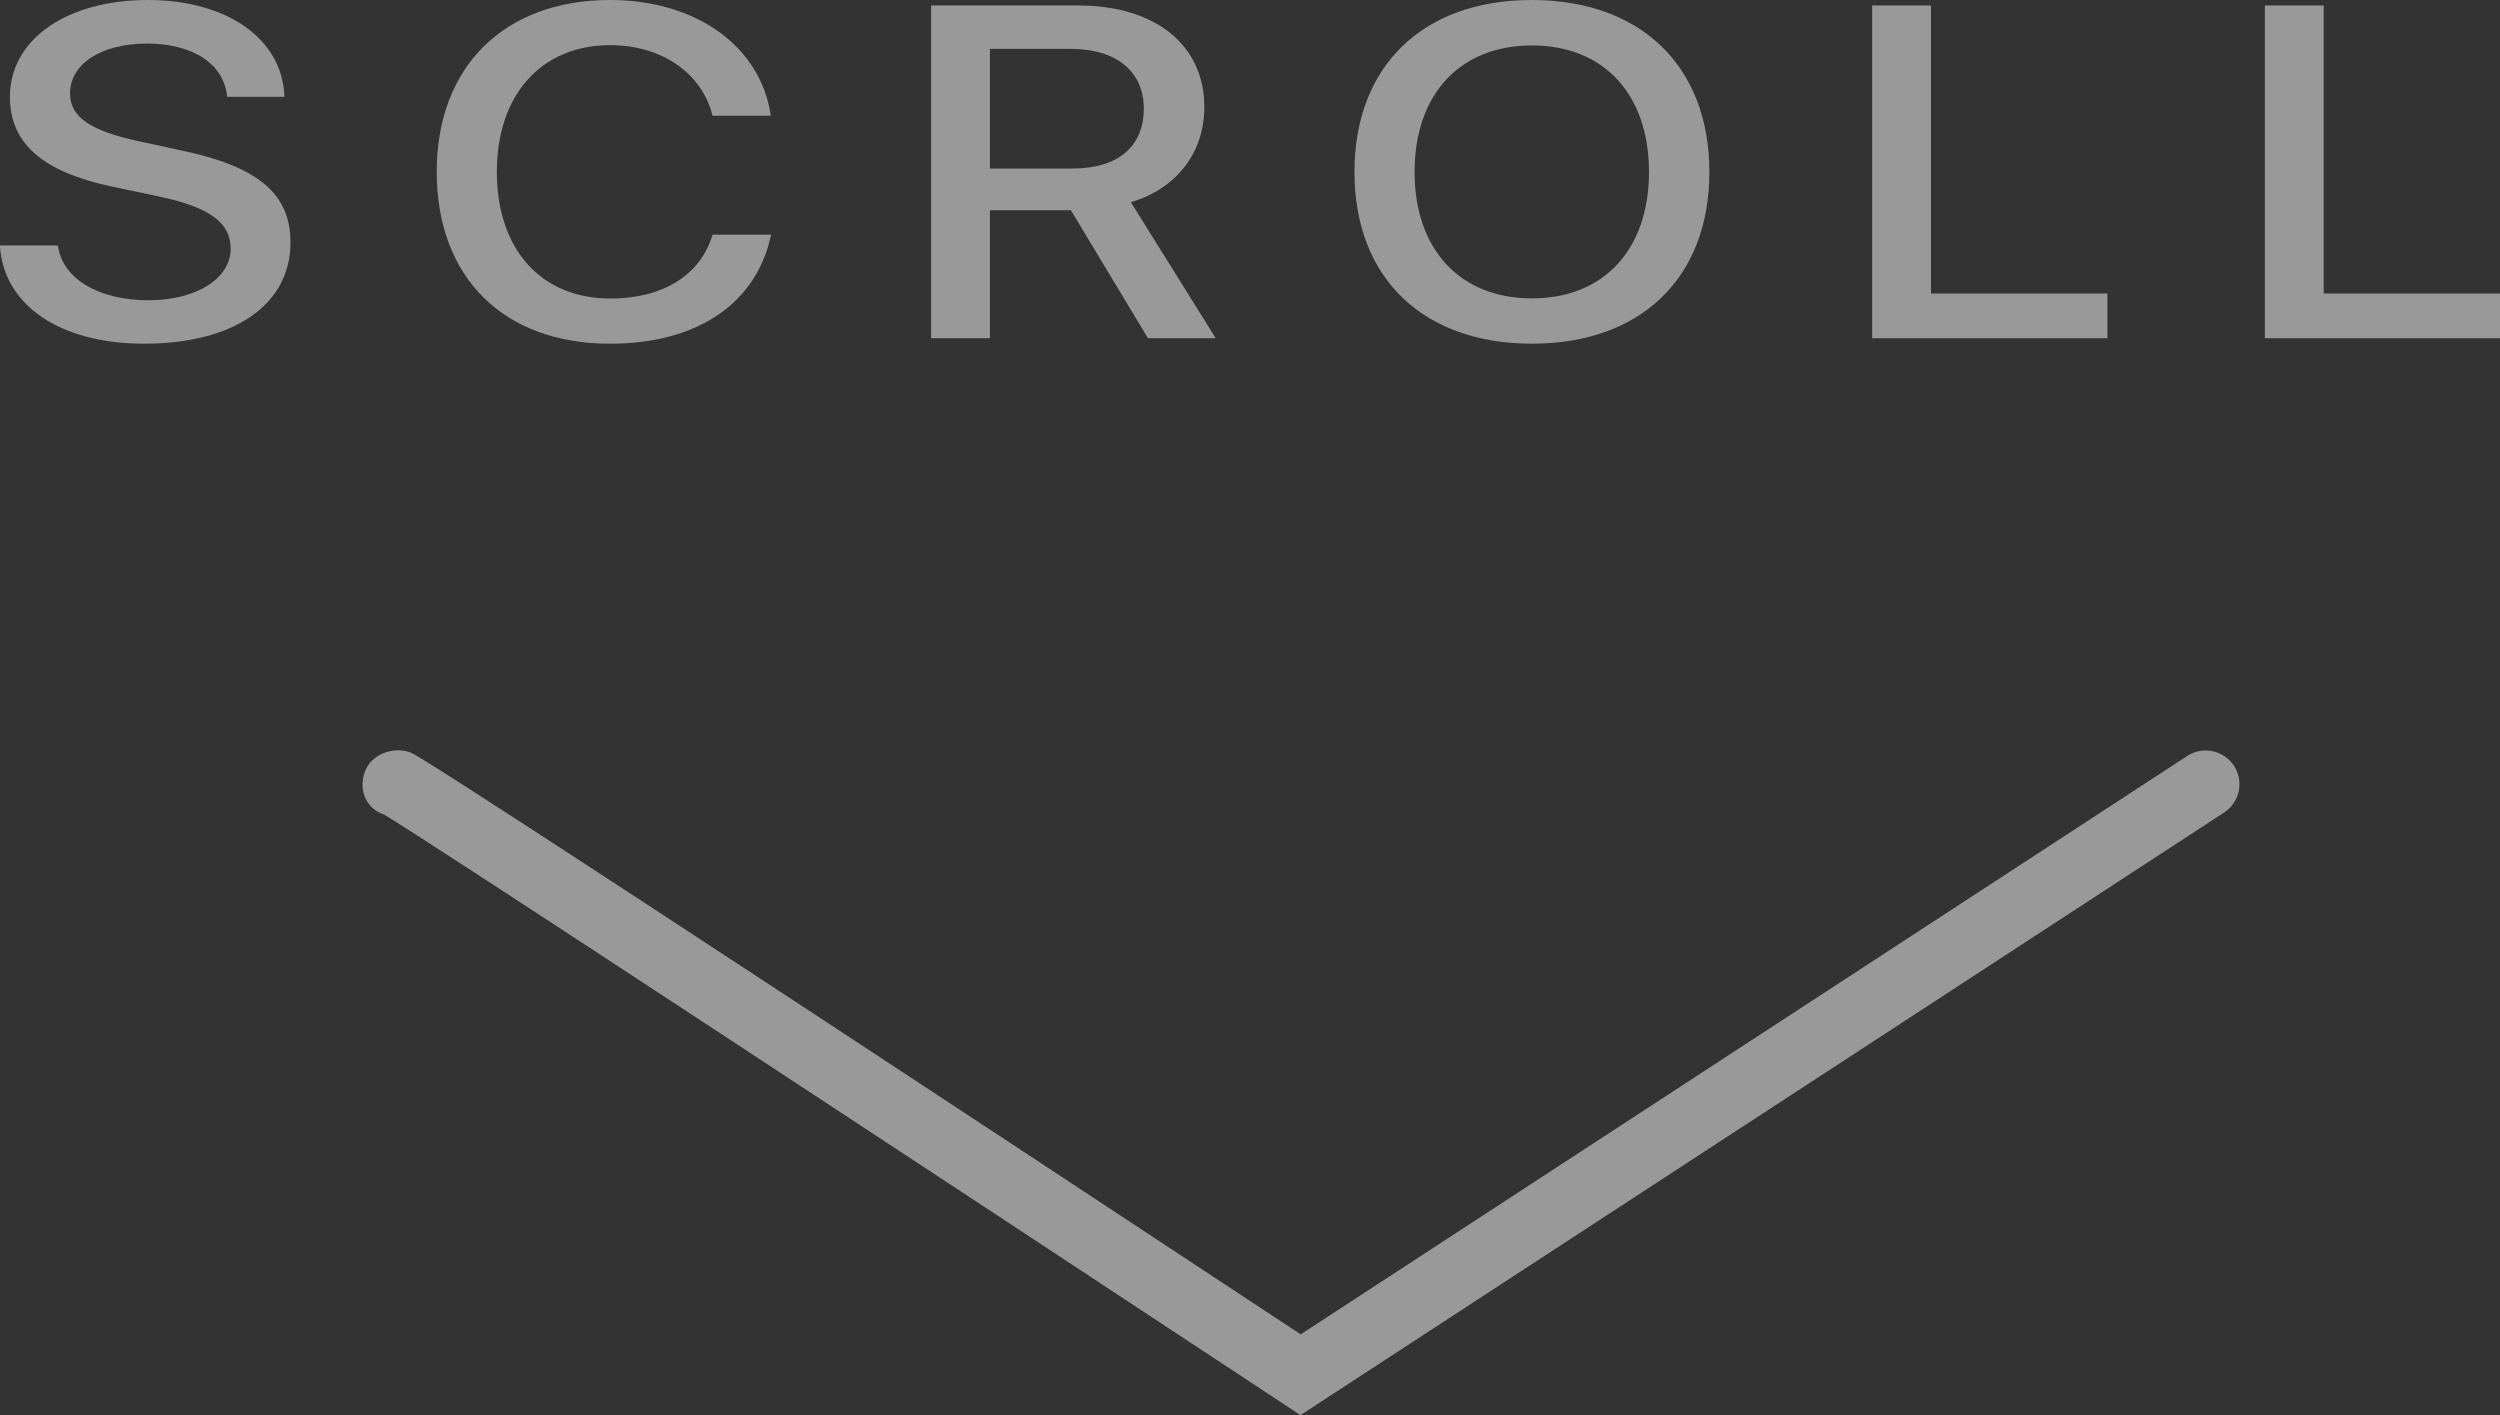
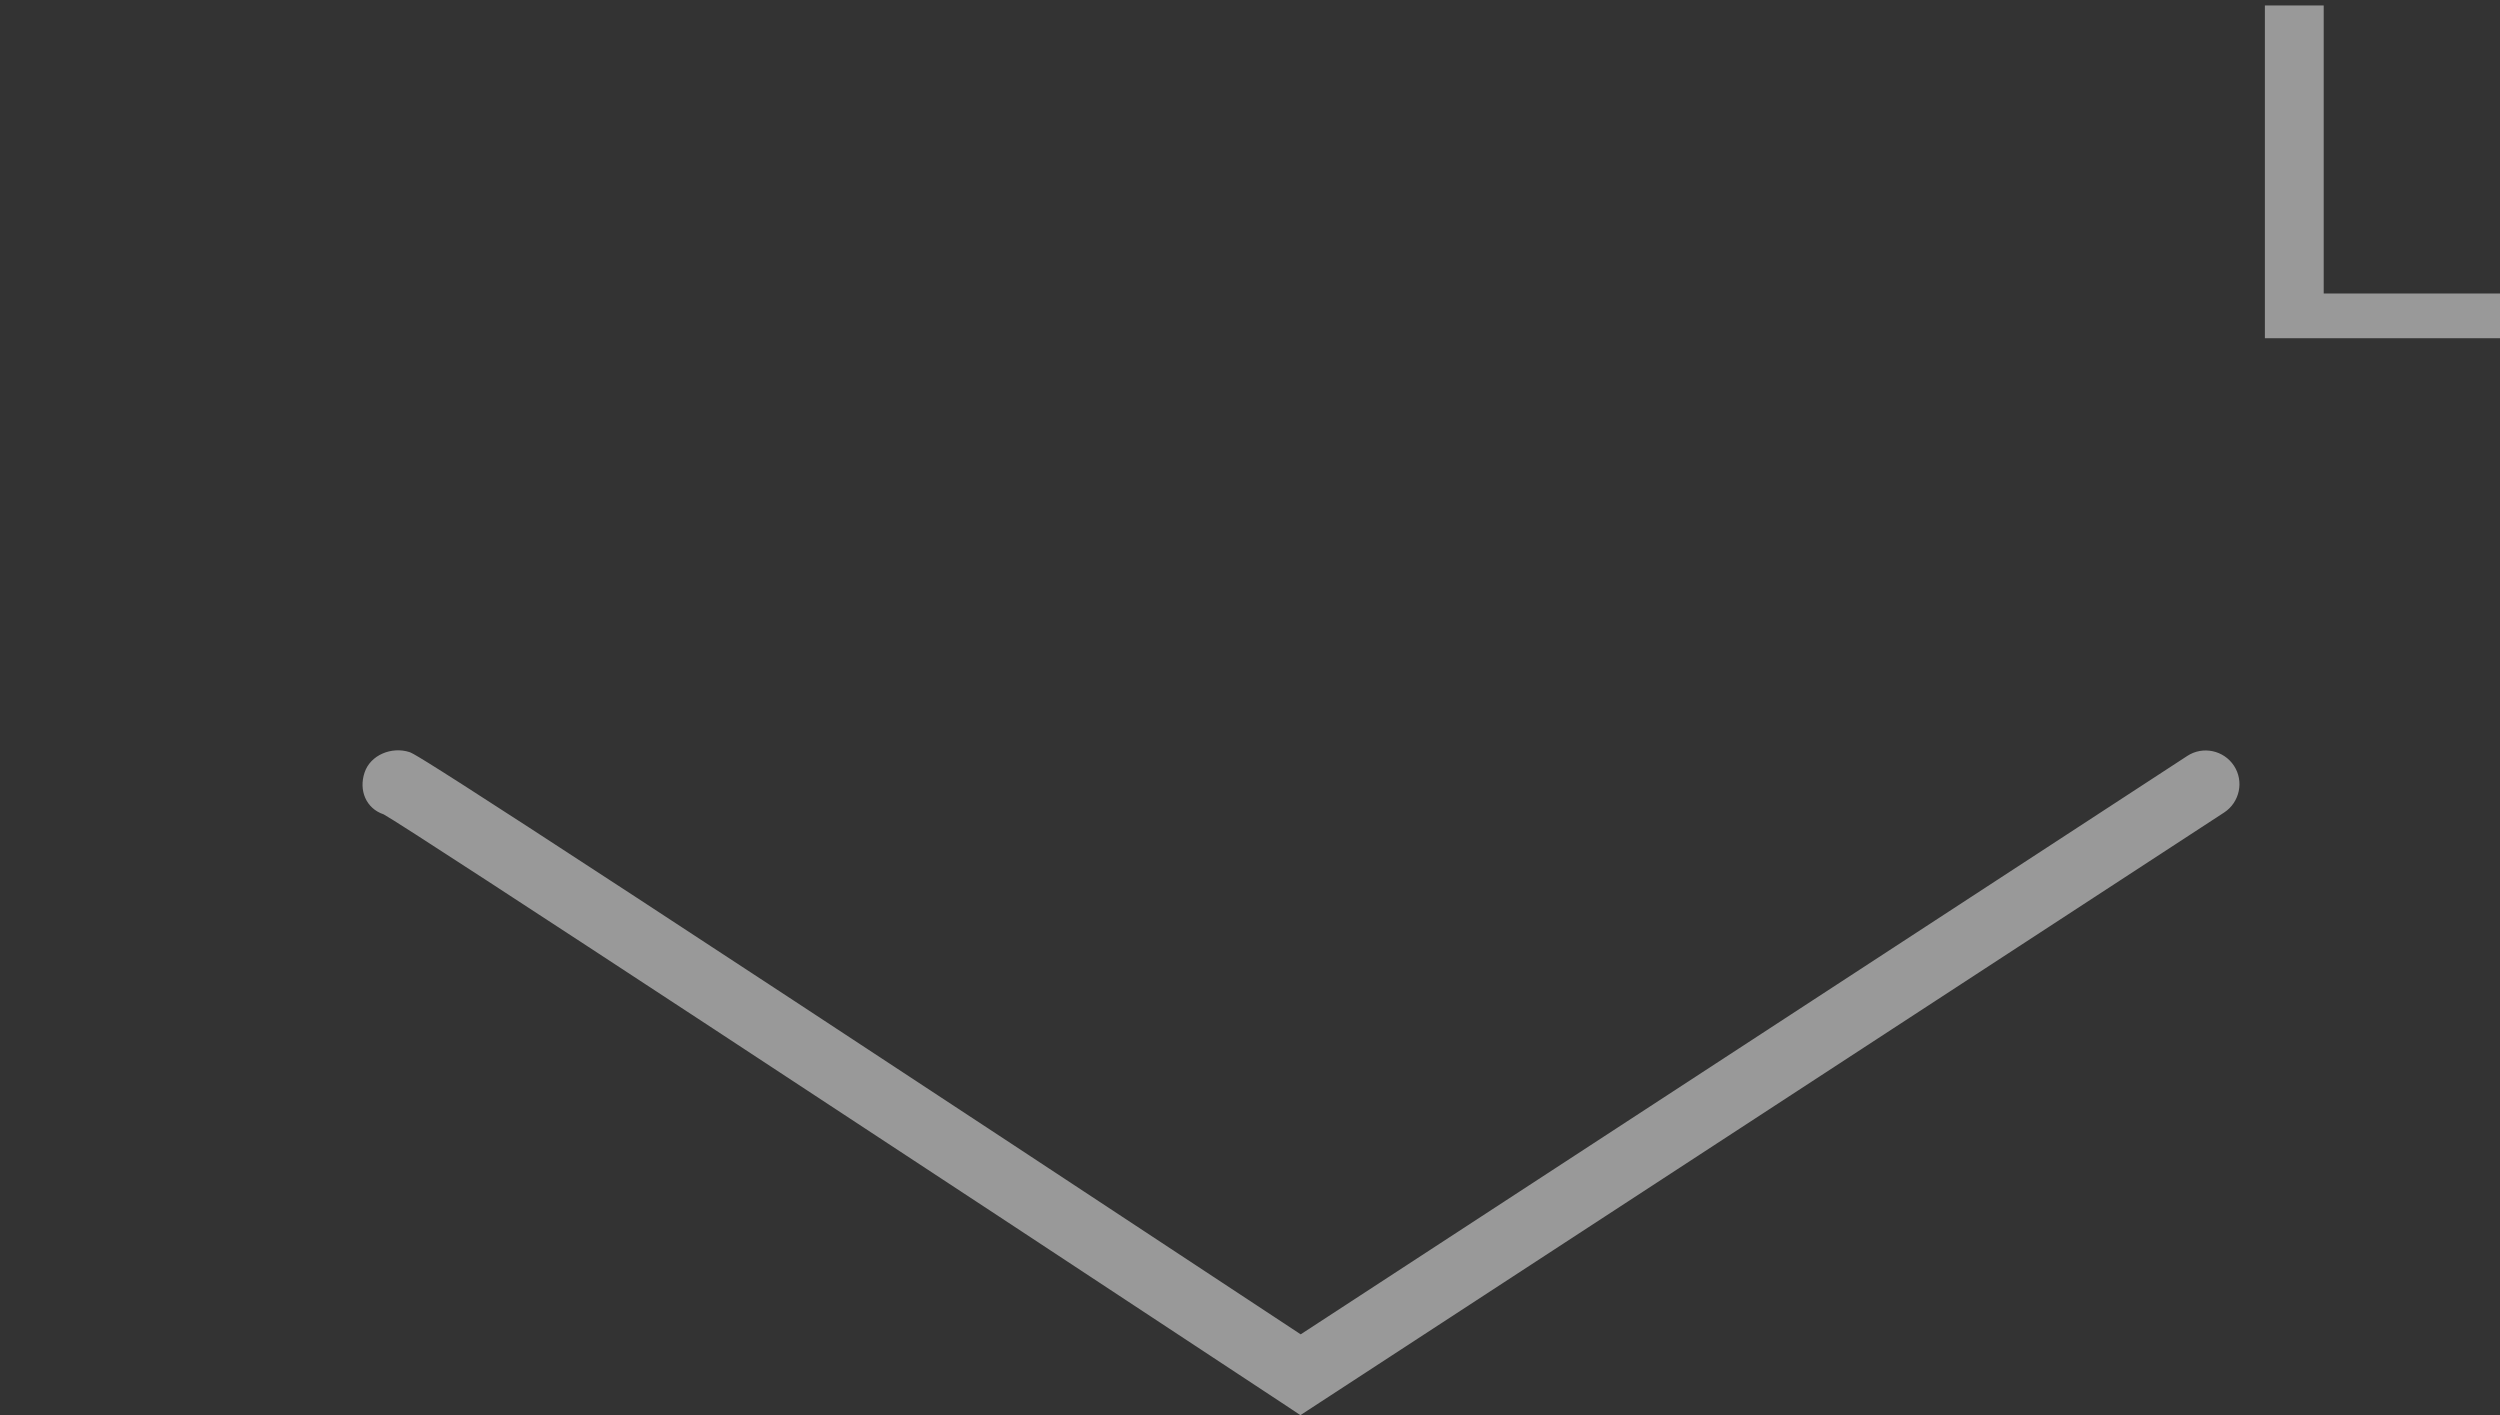
<svg xmlns="http://www.w3.org/2000/svg" version="1.1" id="Layer_1" x="0px" y="0px" width="173.85px" height="98.41px" viewBox="0 0 173.85 98.41" style="enable-background:new 0 0 173.85 98.41;" xml:space="preserve">
  <rect x="0" y="0" width="173.85" height="98.41" fill="#333333" stroke="none" />
  <style type="text/css">
	.st0{opacity:0.5;}
	.st1{fill:#FFFFFF;}
</style>
  <g class="st0">
    <path class="st1" d="M90.43,98.41l-1.28-0.85c-24.09-15.89-60.6-39.9-62.47-40.93c-1.23-0.41-1.74-1.67-1.33-2.9   c0.4-1.23,1.89-1.83,3.12-1.43c0.39,0.13,1.2,0.4,61.98,40.49l61.65-40.22c1.08-0.71,2.54-0.4,3.25,0.68   c0.71,1.08,0.4,2.54-0.68,3.25L90.43,98.41z" />
  </g>
  <g class="st0">
    <g>
-       <path class="st1" d="M4.03,17.08c0.29,2.29,2.83,3.8,6.3,3.8c3.32,0,5.71-1.51,5.71-3.58c0-1.8-1.44-2.87-4.86-3.61l-3.41-0.72    c-4.84-1.03-7.08-3.01-7.08-6.24C0.69,2.74,4.65,0,10.27,0c5.57,0,9.38,2.74,9.51,6.73H15.8c-0.23-2.31-2.41-3.7-5.58-3.7    S4.87,4.44,4.87,6.49c0,1.64,1.39,2.6,4.78,3.33l2.9,0.63c5.41,1.12,7.65,3.03,7.65,6.41c0,4.33-3.93,7.04-10.17,7.04    c-5.84,0-9.78-2.65-10.04-6.83H4.03z" />
-       <path class="st1" d="M30.37,11.94C30.37,4.62,35.08,0,42.43,0c5.97,0,10.48,3.22,11.17,8.05h-4.05c-0.73-2.97-3.54-4.91-7.12-4.91    c-4.78,0-7.88,3.45-7.88,8.8c0,5.4,3.07,8.82,7.9,8.82c3.67,0,6.28-1.65,7.1-4.44h4.07c-1,4.78-5.13,7.58-11.19,7.58    C35.04,23.91,30.37,19.32,30.37,11.94z" />
-       <path class="st1" d="M68.84,23.52h-4.09V0.38h10.2c5.42,0,8.8,2.76,8.8,7.07c0,3.13-1.9,5.66-5.11,6.61l5.9,9.46h-4.71l-5.36-8.9    h-5.63V23.52z M68.84,11.72h5.74c3.16,0,4.96-1.52,4.96-4.17c0-2.58-1.91-4.15-5.07-4.15h-5.63V11.72z" />
-       <path class="st1" d="M118.87,11.96c0,7.36-4.76,11.94-12.34,11.94c-7.59,0-12.34-4.59-12.34-11.94S98.93,0,106.52,0    C114.1,0,118.87,4.6,118.87,11.96z M98.37,11.96c0,5.39,3.16,8.79,8.16,8.79c5,0,8.14-3.4,8.14-8.79c0-5.4-3.14-8.8-8.14-8.8    C101.52,3.16,98.37,6.56,98.37,11.96z" />
-       <path class="st1" d="M146.54,23.52h-16.35V0.38h4.09v20.03h12.27V23.52z" />
      <path class="st1" d="M173.85,23.52H157.5V0.38h4.09v20.03h12.27V23.52z" />
    </g>
  </g>
</svg>